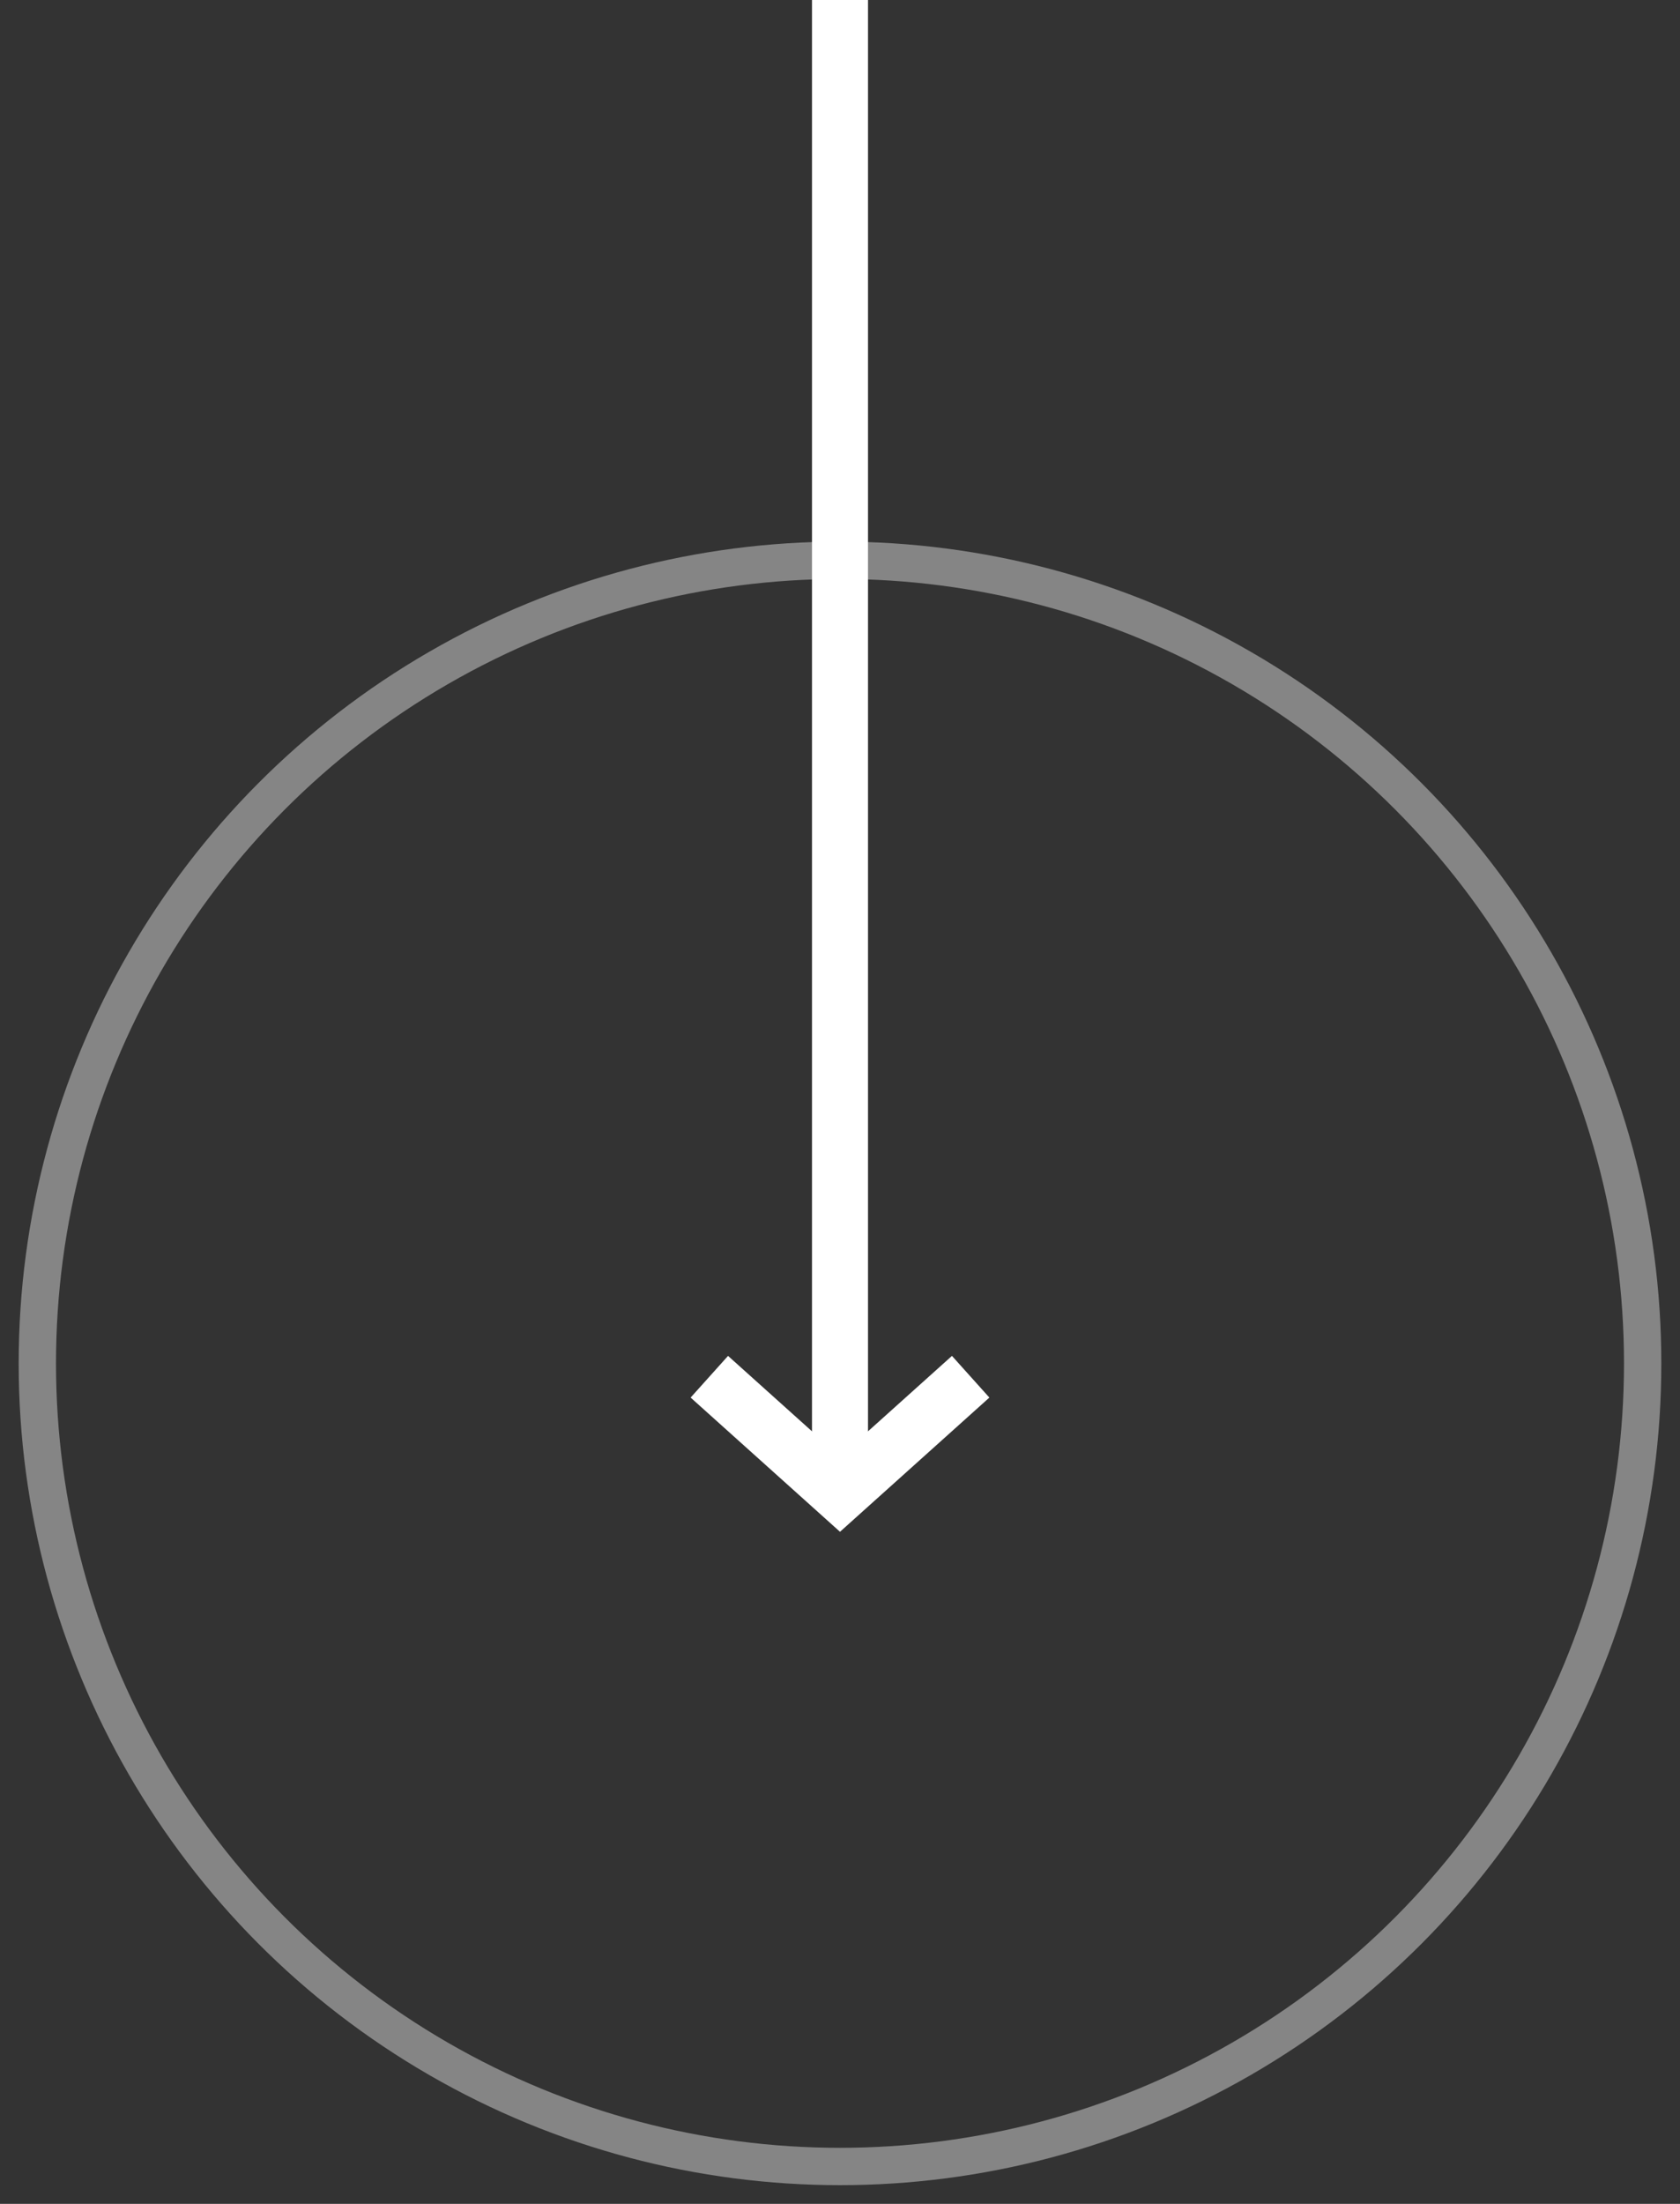
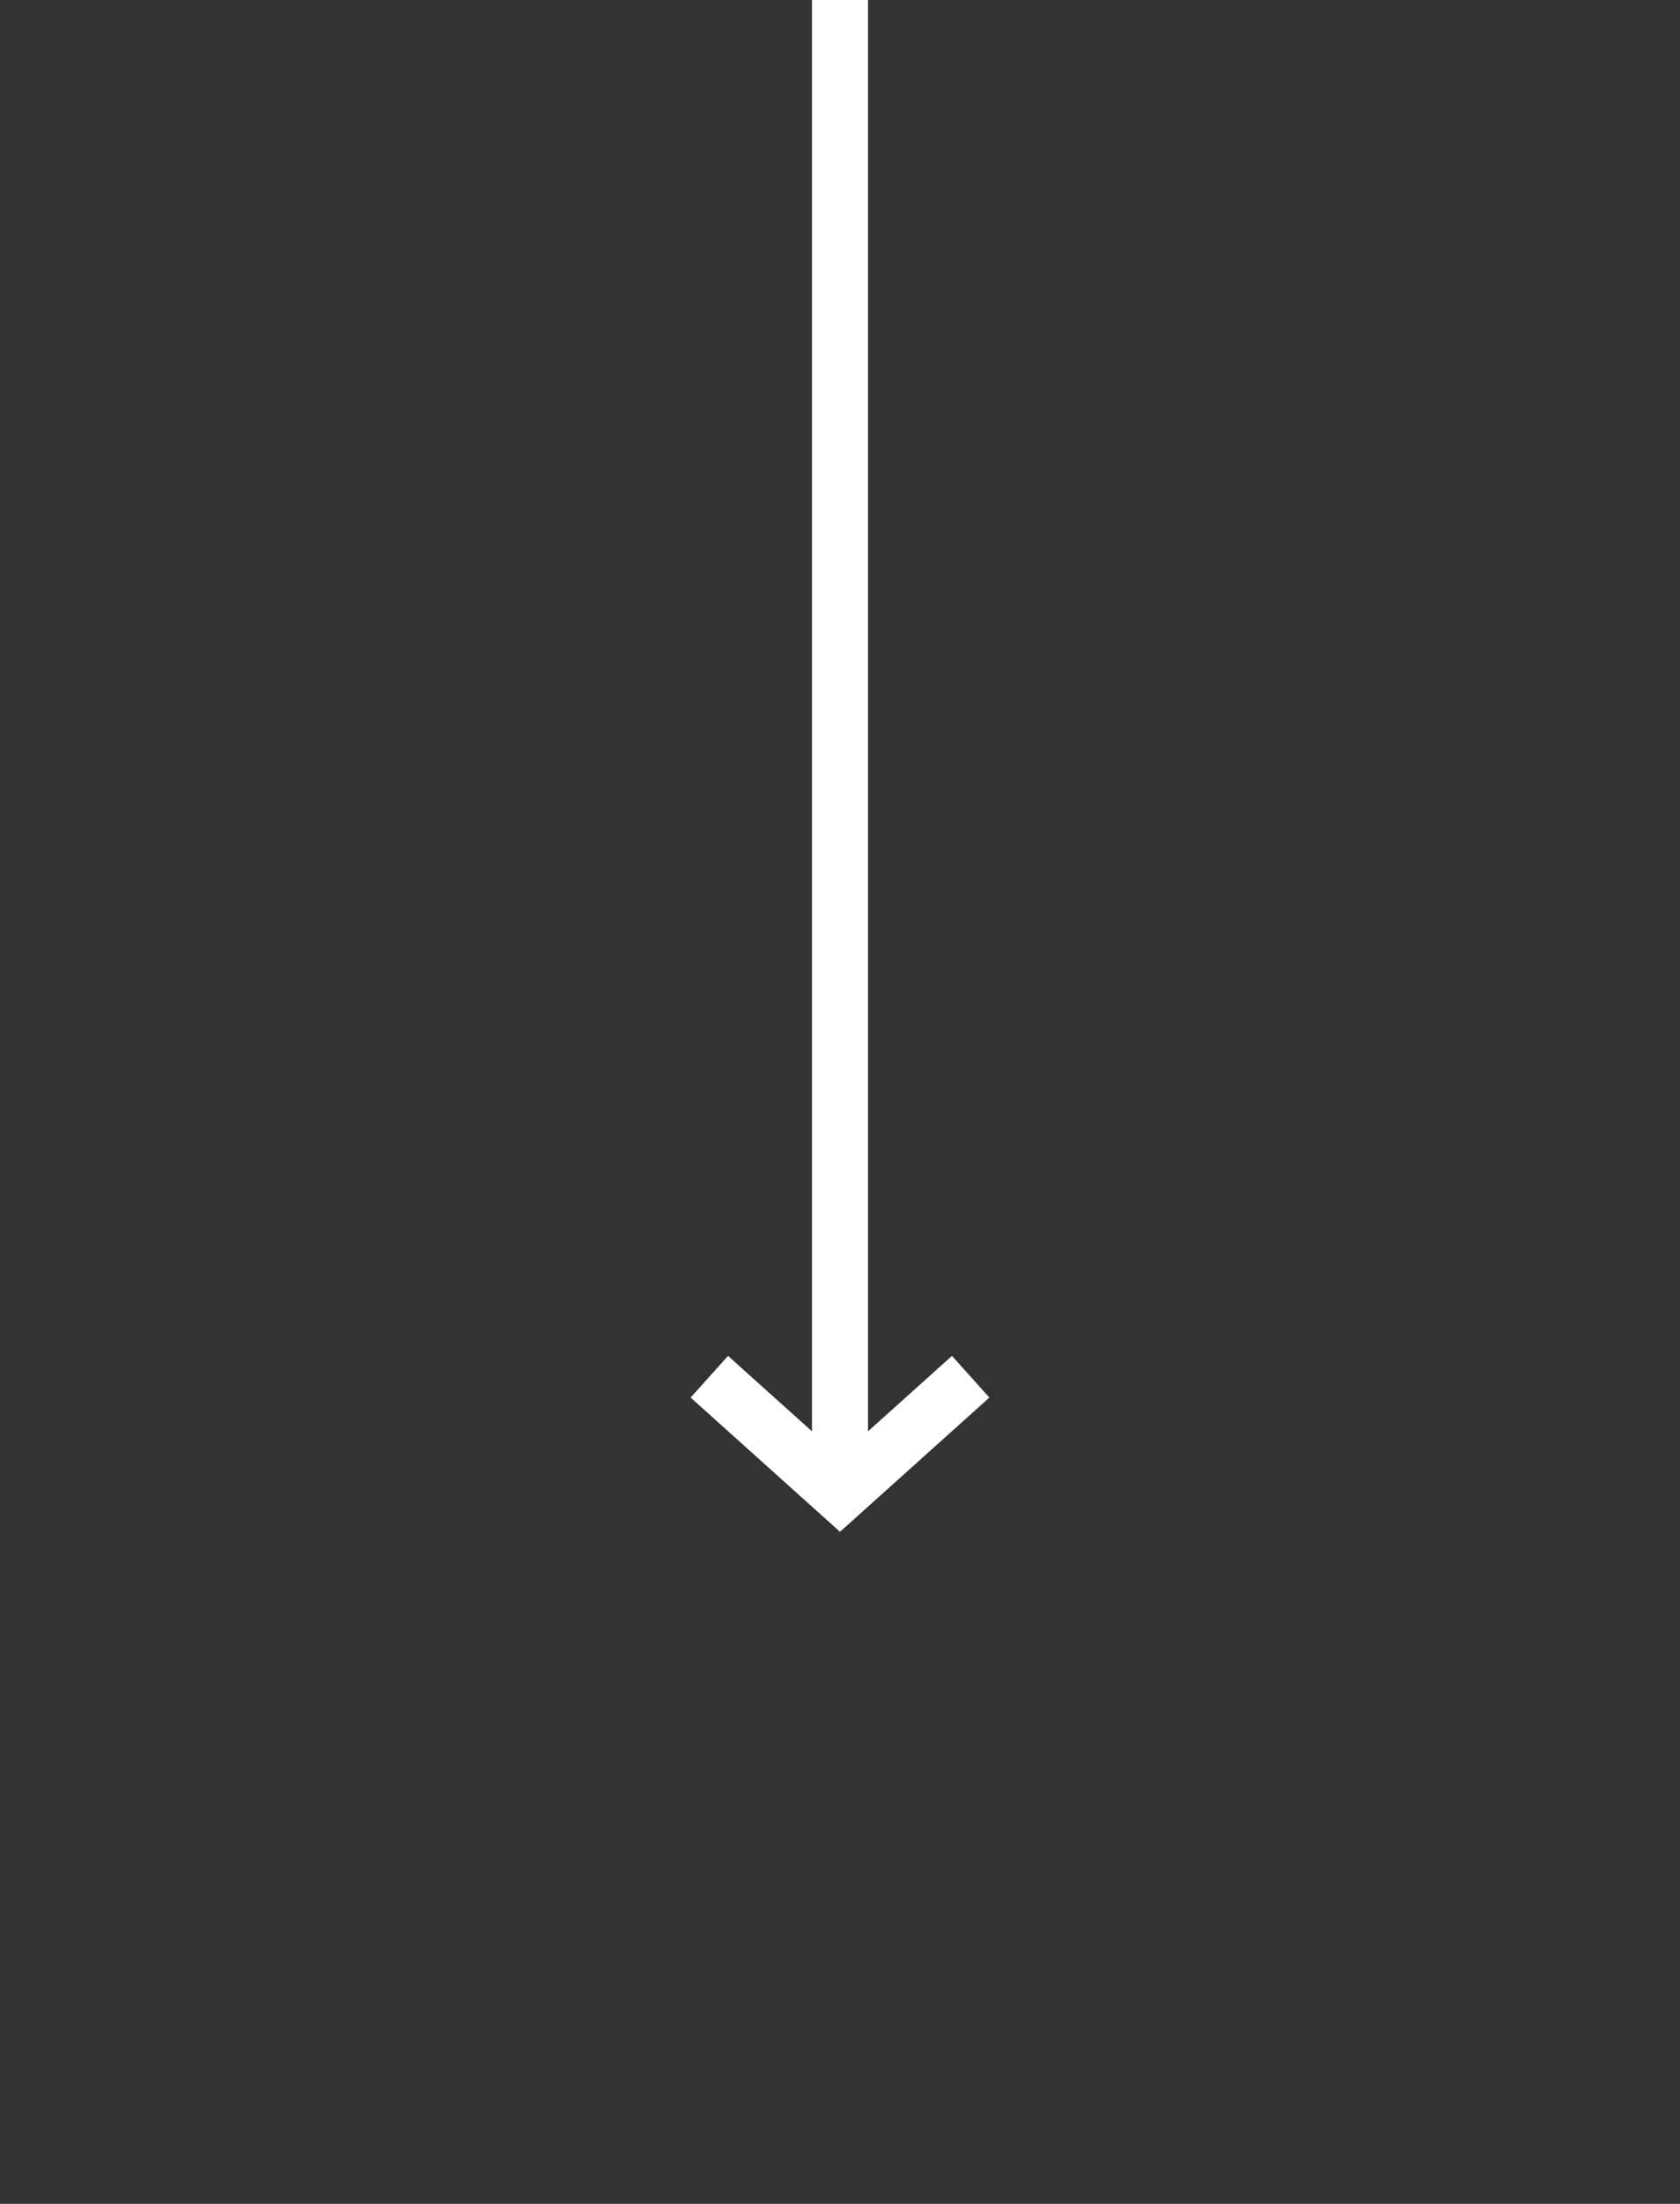
<svg xmlns="http://www.w3.org/2000/svg" width="45" height="59" viewBox="0 0 45 59">
  <rect x="0" y="0" width="45" height="59" fill="#333333" stroke="none" />
  <g transform="translate(1)" fill="none" fill-rule="evenodd">
    <path fill="#FFF" d="M20.75 0h1.5v40h-1.5z" />
-     <circle stroke-opacity=".4" stroke="#FFF" cx="21.5" cy="36.5" r="21.5" />
    <path stroke="#FFF" stroke-width="1.5" d="M18 36.857L21.5 40l3.5-3.143" />
  </g>
</svg>